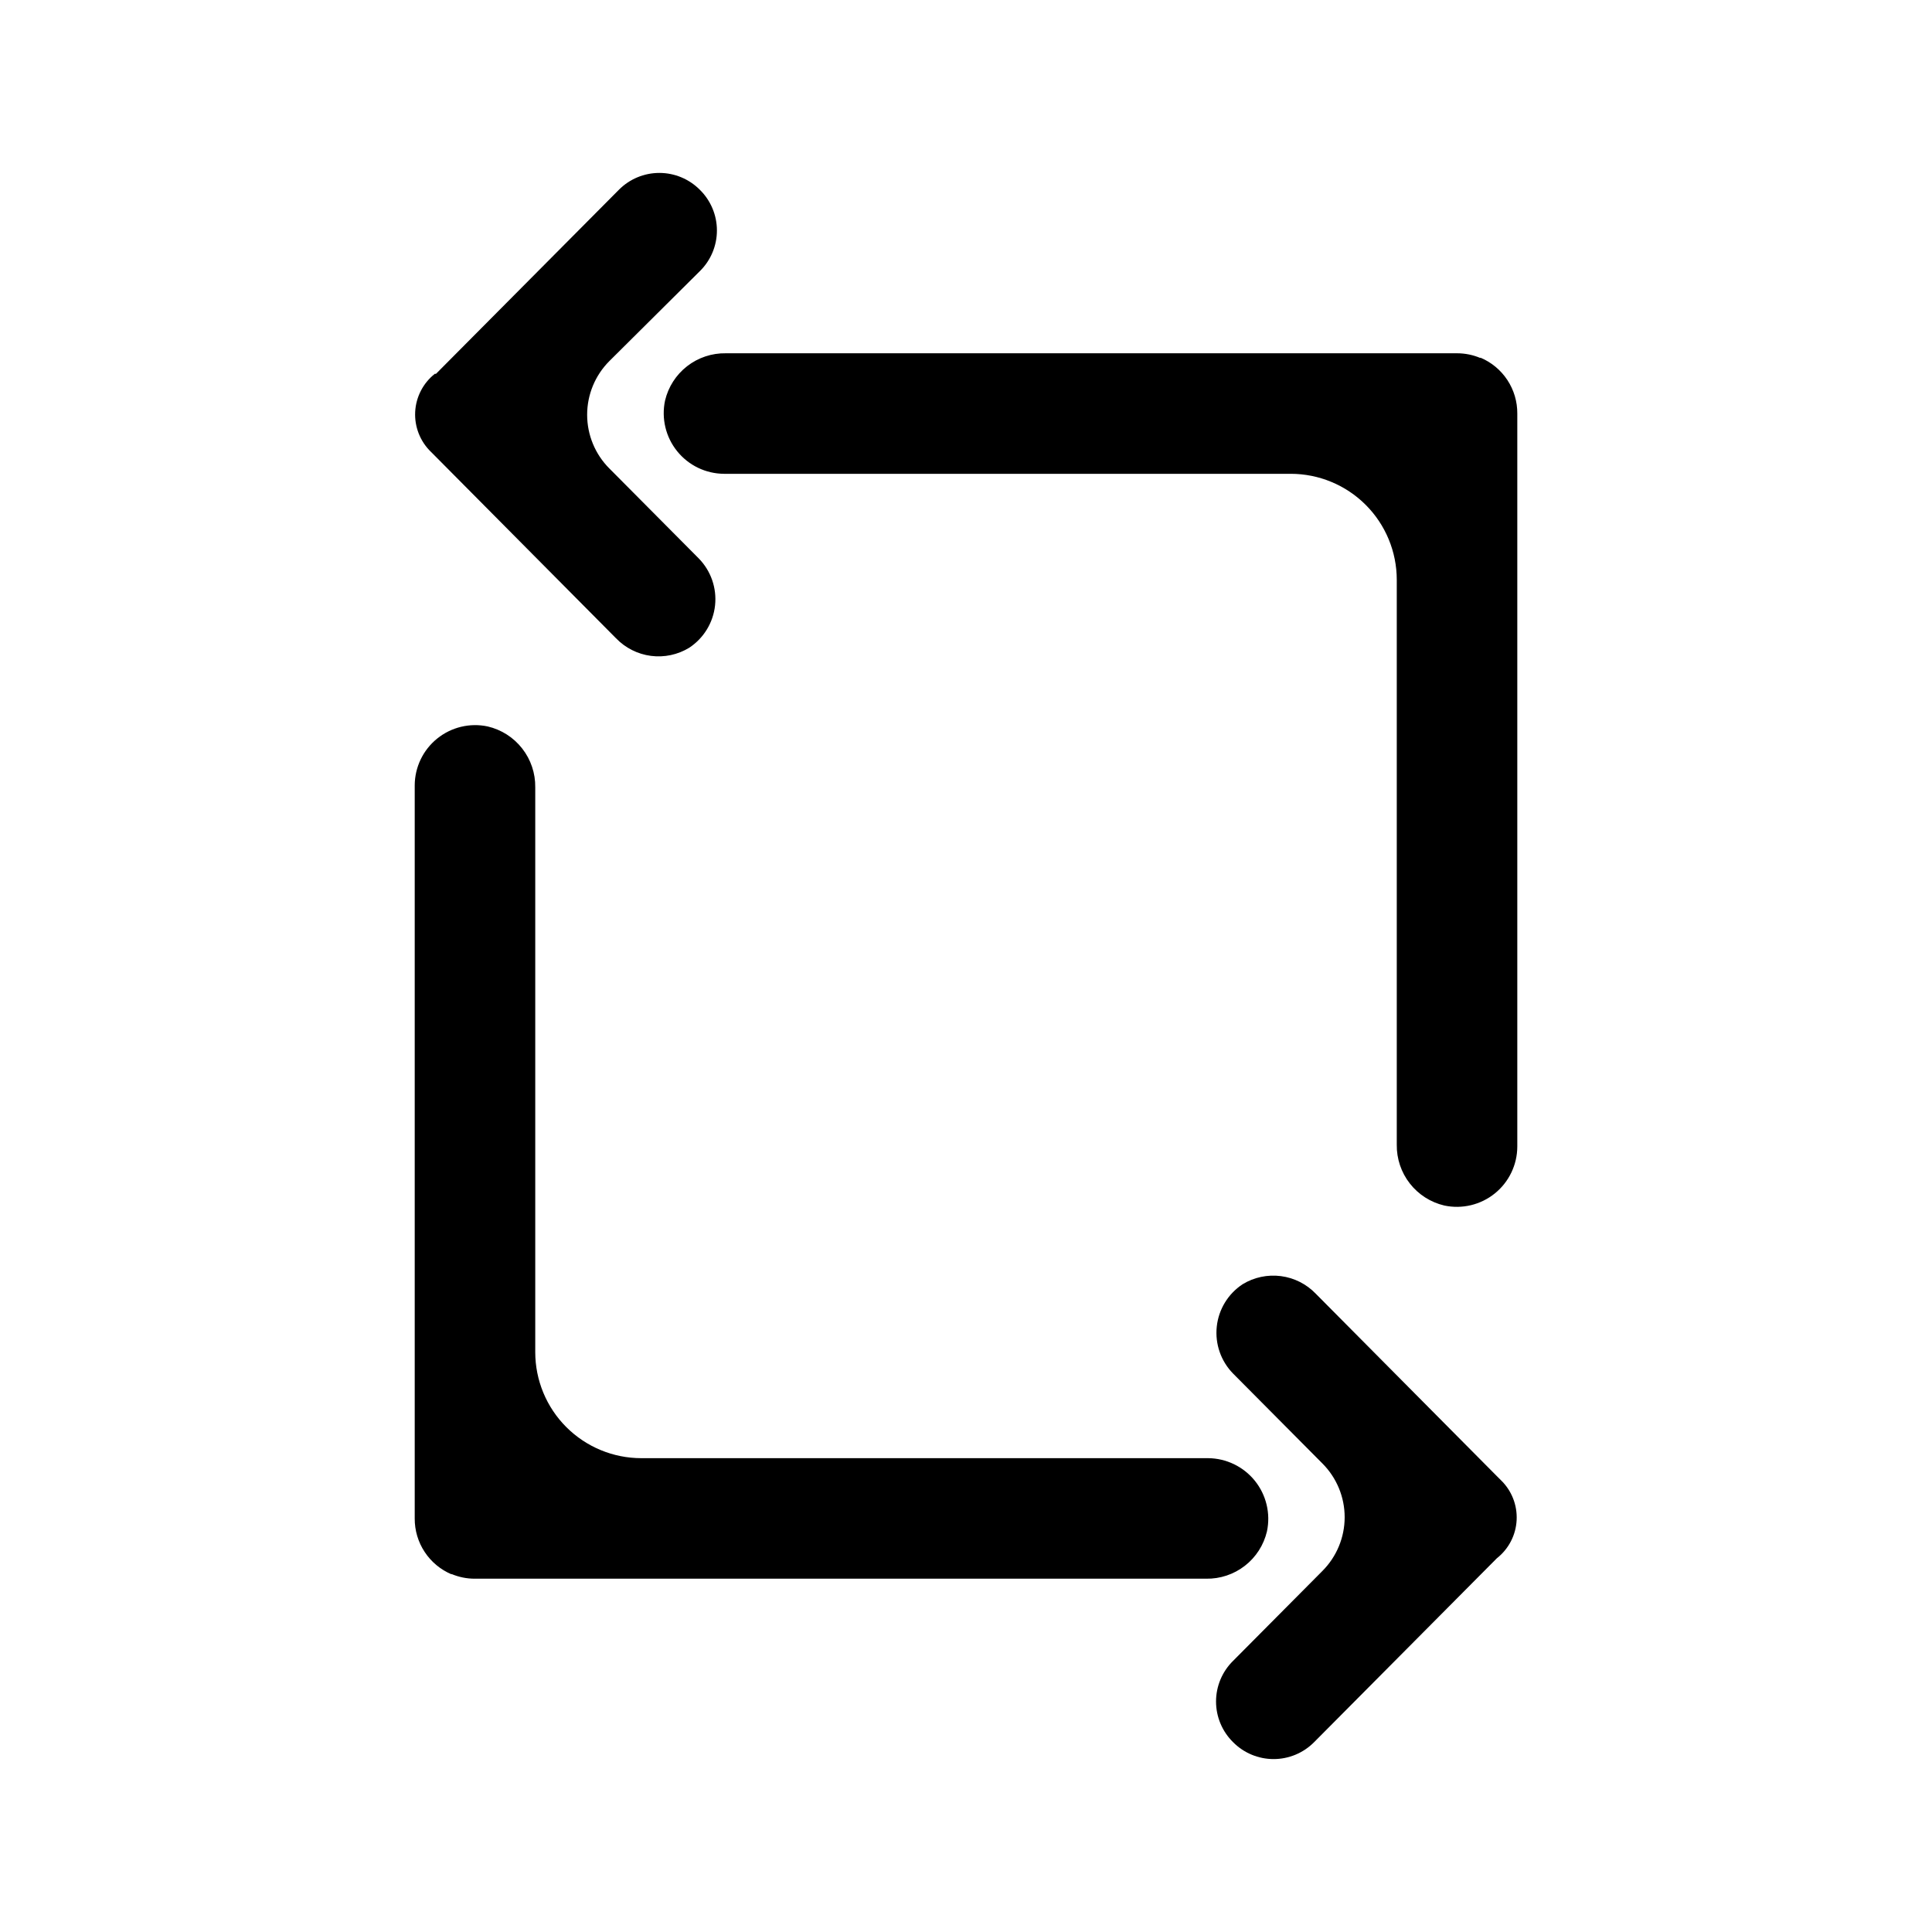
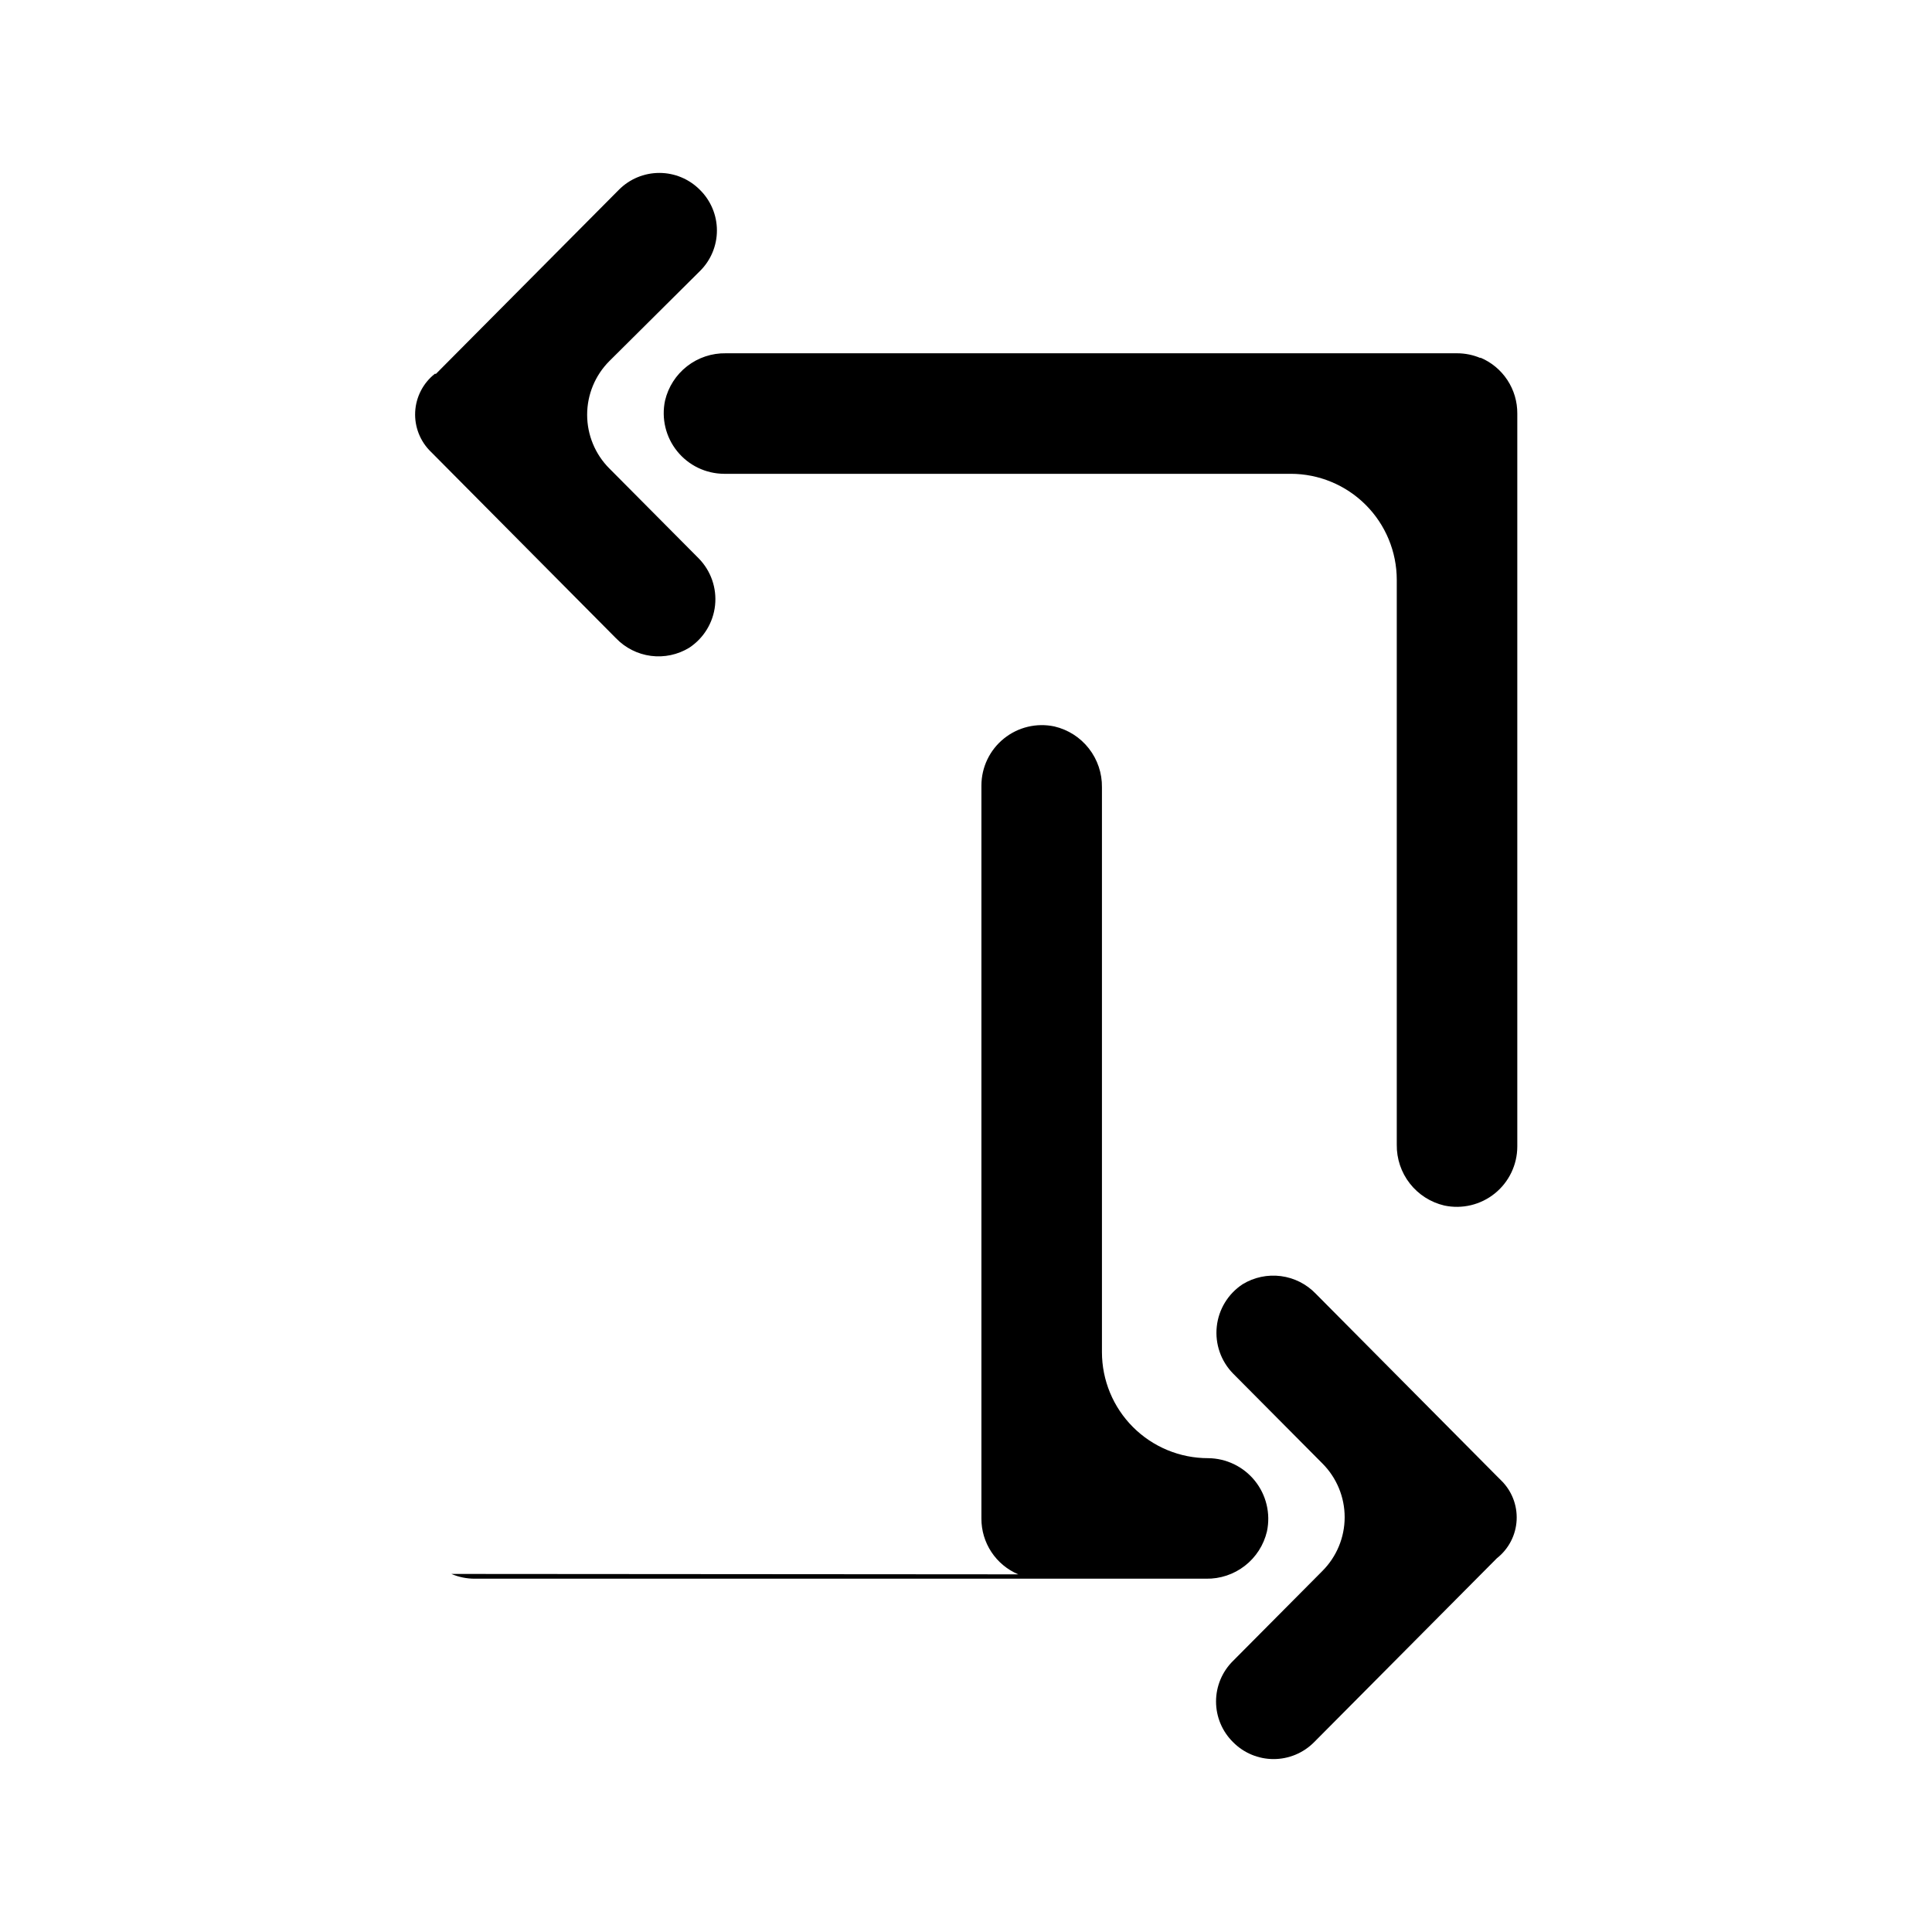
<svg xmlns="http://www.w3.org/2000/svg" fill="#000000" width="800px" height="800px" version="1.1" viewBox="144 144 512 512">
-   <path d="m540.71 556.93-48.465 48.77c-2.84 2.863-6.699 4.473-10.73 4.473s-7.894-1.609-10.73-4.473c-2.894-2.84-4.523-6.727-4.523-10.781s1.629-7.938 4.523-10.781l23.68-23.832-0.004 0.004c3.769-3.781 5.887-8.898 5.887-14.234s-2.117-10.453-5.887-14.234l-23.68-23.832 0.004 0.004c-3.231-3.289-4.82-7.852-4.332-12.434 0.484-4.586 3-8.711 6.852-11.246 3.035-1.852 6.613-2.609 10.141-2.152 3.527 0.457 6.793 2.106 9.254 4.672l48.062 48.418 1.008 1.008v-0.004c2.844 2.762 4.356 6.613 4.152 10.57-0.203 3.957-2.102 7.633-5.211 10.086zm-277.09 4.18v0.004c1.961 0.832 4.066 1.262 6.195 1.258h193.82c3.715 0.066 7.344-1.145 10.273-3.426 2.934-2.281 5-5.5 5.848-9.117 1-4.723-0.176-9.645-3.203-13.406-3.027-3.758-7.586-5.961-12.414-5.992h-150.18c-7.457 0-14.609-2.961-19.879-8.234-5.273-5.269-8.234-12.422-8.234-19.879v-149.68c0.051-3.719-1.168-7.348-3.461-10.277-2.289-2.934-5.512-4.996-9.137-5.844-4.715-1.004-9.633 0.176-13.387 3.207-3.754 3.027-5.941 7.586-5.957 12.41v194.27c-0.02 3.156 0.898 6.25 2.641 8.887 1.738 2.637 4.223 4.699 7.133 5.926zm-4.383-318.05v0.004c-3.109 2.457-5.008 6.133-5.211 10.086-0.199 3.957 1.312 7.809 4.152 10.57l1.008 1.008 48.062 48.418v-0.004c2.465 2.566 5.731 4.215 9.258 4.672 3.527 0.461 7.102-0.301 10.141-2.152 3.848-2.535 6.363-6.66 6.852-11.242 0.488-4.586-1.102-9.148-4.332-12.438l-23.68-23.832v0.004c-3.769-3.777-5.887-8.898-5.887-14.234 0-5.336 2.117-10.453 5.887-14.23l23.98-23.832c2.894-2.84 4.523-6.727 4.523-10.781 0-4.055-1.629-7.938-4.523-10.781-2.836-2.859-6.699-4.469-10.73-4.469s-7.894 1.609-10.73 4.469l-48.465 48.77zm277.09-4.18c-1.957-0.832-4.066-1.258-6.195-1.258h-193.77c-3.715-0.066-7.34 1.145-10.273 3.426-2.934 2.285-4.996 5.5-5.848 9.117-1 4.723 0.176 9.645 3.207 13.406 3.027 3.762 7.582 5.961 12.41 5.992h150.19c7.453 0 14.605 2.961 19.879 8.234 5.269 5.269 8.23 12.422 8.23 19.879v149.68c-0.051 3.723 1.168 7.348 3.461 10.281 2.289 2.93 5.512 4.992 9.137 5.84 4.719 1.004 9.637-0.176 13.387-3.203 3.754-3.031 5.941-7.59 5.957-12.414v-194.27c0.02-3.156-0.898-6.25-2.637-8.887-1.742-2.637-4.223-4.699-7.137-5.922z" />
+   <path d="m540.71 556.93-48.465 48.77c-2.84 2.863-6.699 4.473-10.73 4.473s-7.894-1.609-10.73-4.473c-2.894-2.84-4.523-6.727-4.523-10.781s1.629-7.938 4.523-10.781l23.68-23.832-0.004 0.004c3.769-3.781 5.887-8.898 5.887-14.234s-2.117-10.453-5.887-14.234l-23.68-23.832 0.004 0.004c-3.231-3.289-4.82-7.852-4.332-12.434 0.484-4.586 3-8.711 6.852-11.246 3.035-1.852 6.613-2.609 10.141-2.152 3.527 0.457 6.793 2.106 9.254 4.672l48.062 48.418 1.008 1.008v-0.004c2.844 2.762 4.356 6.613 4.152 10.57-0.203 3.957-2.102 7.633-5.211 10.086zm-277.09 4.18v0.004c1.961 0.832 4.066 1.262 6.195 1.258h193.82c3.715 0.066 7.344-1.145 10.273-3.426 2.934-2.281 5-5.5 5.848-9.117 1-4.723-0.176-9.645-3.203-13.406-3.027-3.758-7.586-5.961-12.414-5.992c-7.457 0-14.609-2.961-19.879-8.234-5.273-5.269-8.234-12.422-8.234-19.879v-149.68c0.051-3.719-1.168-7.348-3.461-10.277-2.289-2.934-5.512-4.996-9.137-5.844-4.715-1.004-9.633 0.176-13.387 3.207-3.754 3.027-5.941 7.586-5.957 12.41v194.27c-0.02 3.156 0.898 6.25 2.641 8.887 1.738 2.637 4.223 4.699 7.133 5.926zm-4.383-318.05v0.004c-3.109 2.457-5.008 6.133-5.211 10.086-0.199 3.957 1.312 7.809 4.152 10.57l1.008 1.008 48.062 48.418v-0.004c2.465 2.566 5.731 4.215 9.258 4.672 3.527 0.461 7.102-0.301 10.141-2.152 3.848-2.535 6.363-6.66 6.852-11.242 0.488-4.586-1.102-9.148-4.332-12.438l-23.68-23.832v0.004c-3.769-3.777-5.887-8.898-5.887-14.234 0-5.336 2.117-10.453 5.887-14.23l23.98-23.832c2.894-2.84 4.523-6.727 4.523-10.781 0-4.055-1.629-7.938-4.523-10.781-2.836-2.859-6.699-4.469-10.73-4.469s-7.894 1.609-10.73 4.469l-48.465 48.77zm277.09-4.18c-1.957-0.832-4.066-1.258-6.195-1.258h-193.77c-3.715-0.066-7.34 1.145-10.273 3.426-2.934 2.285-4.996 5.5-5.848 9.117-1 4.723 0.176 9.645 3.207 13.406 3.027 3.762 7.582 5.961 12.41 5.992h150.19c7.453 0 14.605 2.961 19.879 8.234 5.269 5.269 8.23 12.422 8.23 19.879v149.68c-0.051 3.723 1.168 7.348 3.461 10.281 2.289 2.93 5.512 4.992 9.137 5.84 4.719 1.004 9.637-0.176 13.387-3.203 3.754-3.031 5.941-7.59 5.957-12.414v-194.27c0.02-3.156-0.898-6.25-2.637-8.887-1.742-2.637-4.223-4.699-7.137-5.922z" />
</svg>